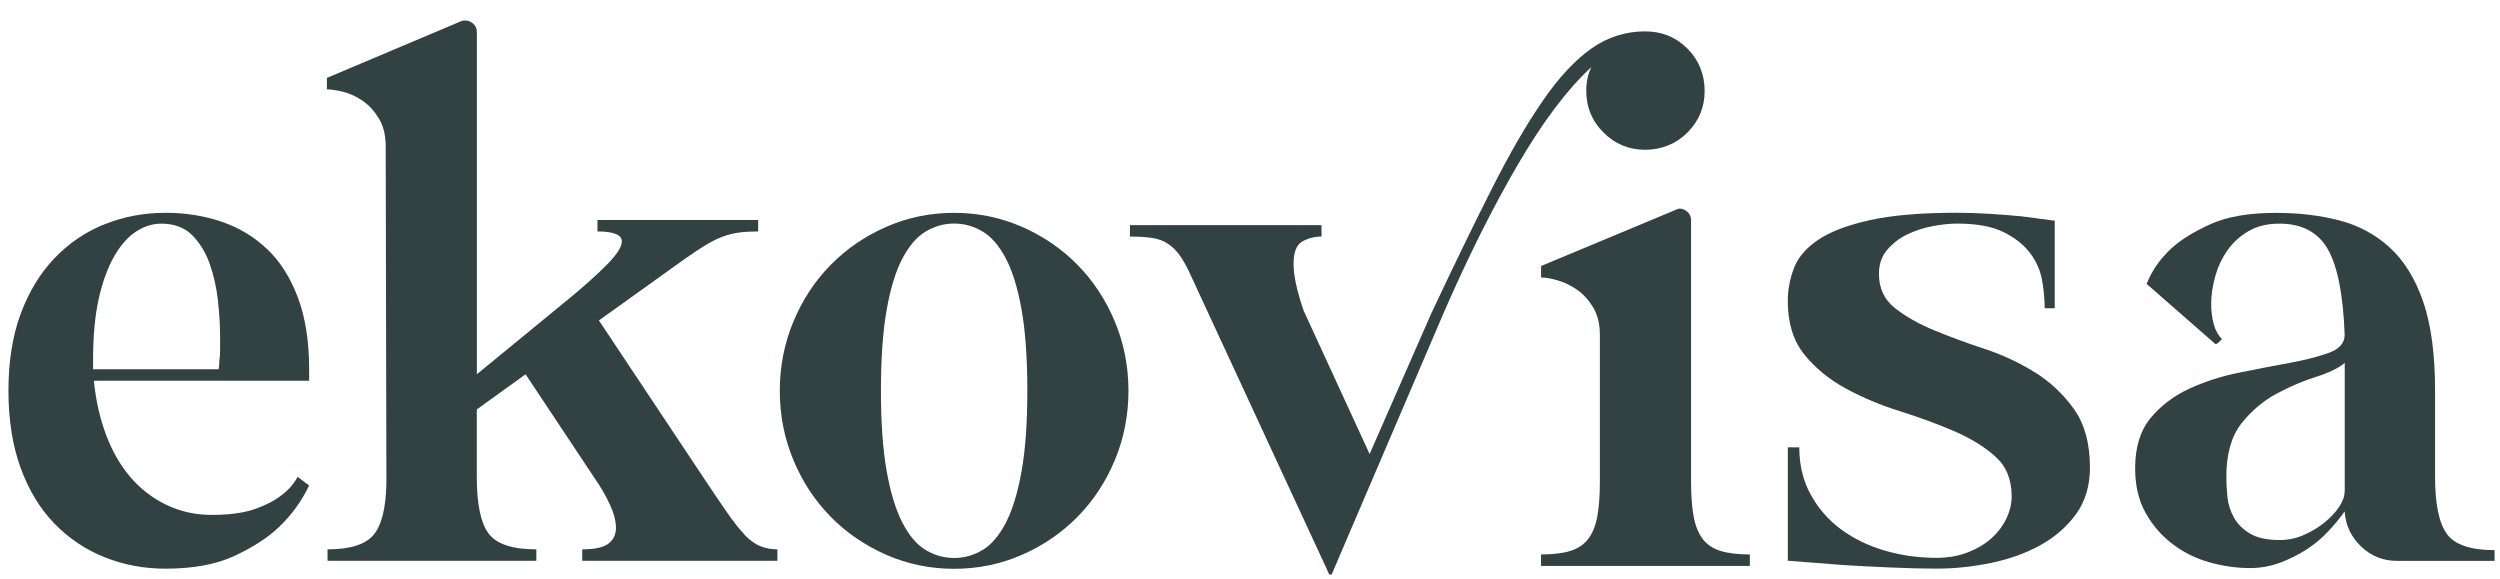
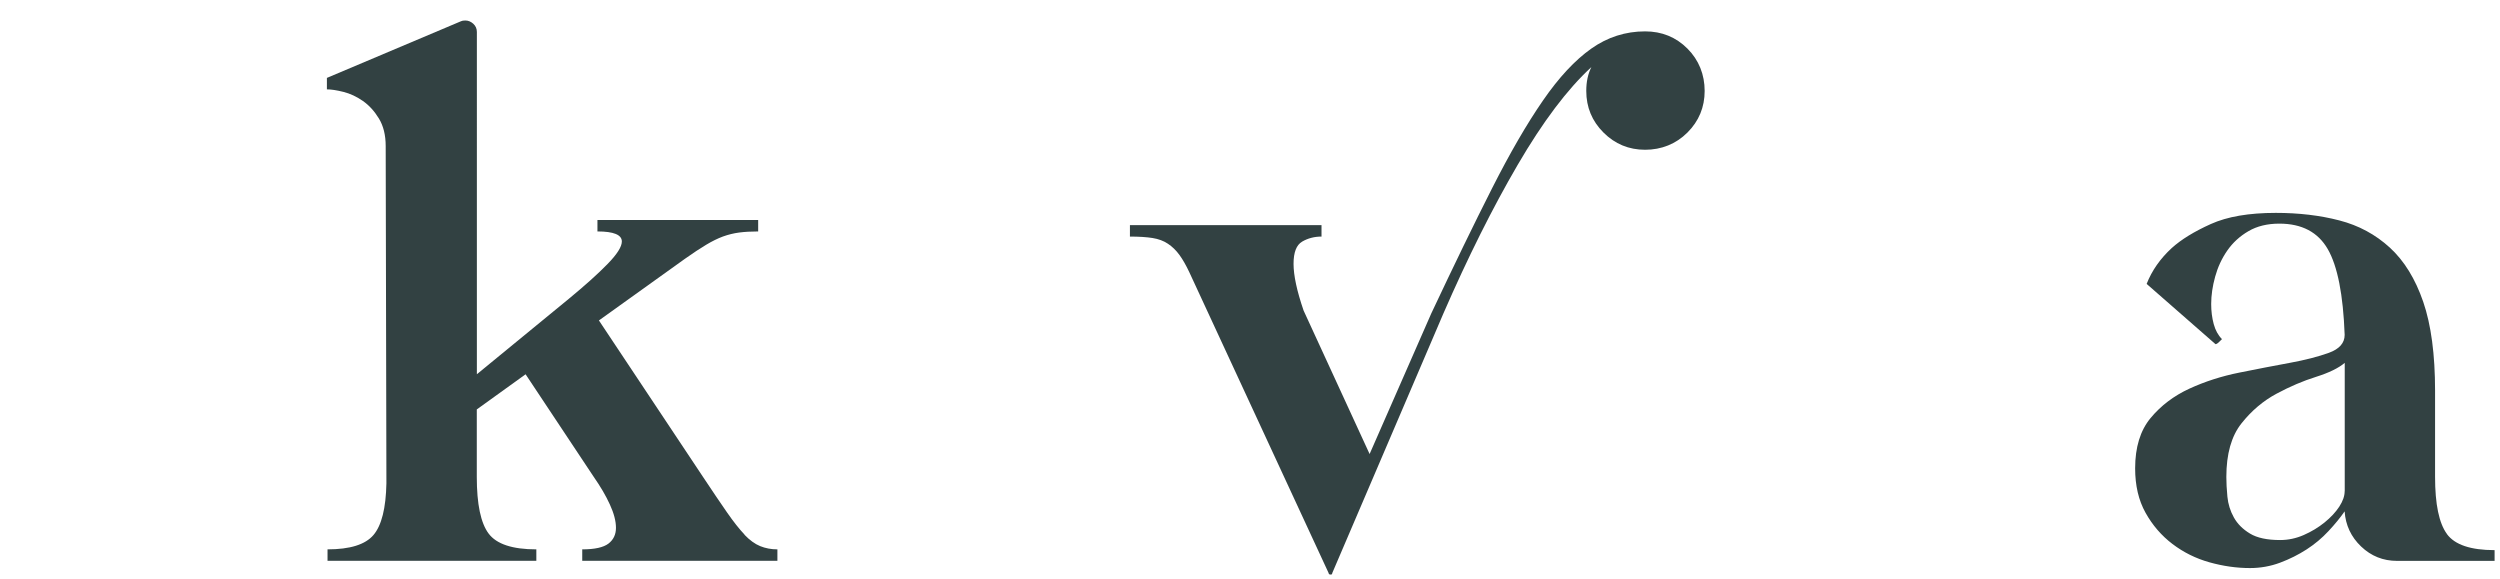
<svg xmlns="http://www.w3.org/2000/svg" id="Lager_1" data-name="Lager 1" viewBox="0 0 595.28 137.89">
  <defs>
    <style>
      .cls-1 {
        fill: #324142;
      }
    </style>
  </defs>
-   <path class="cls-1" d="m63.68,59.39c-3.08-2.96-6.7-5.15-10.85-6.58-4.16-1.42-8.63-2.14-13.41-2.14-5.13,0-9.97.91-14.52,2.73-4.56,1.82-8.54,4.53-11.96,8.12-3.42,3.59-6.09,8-8.03,13.24-1.94,5.24-2.9,11.34-2.9,18.28s.97,13.07,2.9,18.37c1.94,5.3,4.61,9.71,8.03,13.24,3.42,3.53,7.4,6.21,11.96,8.03s9.4,2.73,14.52,2.73c6.6,0,12.1-1.03,16.49-3.08,4.38-2.05,7.89-4.33,10.51-6.83,3.08-2.96,5.47-6.26,7.18-9.91l-2.73-2.05c-.91,1.71-2.22,3.19-3.93,4.44-1.6,1.25-3.7,2.34-6.32,3.25-2.62.91-6.04,1.37-10.25,1.37-3.87,0-7.46-.8-10.76-2.39-3.3-1.59-6.15-3.79-8.54-6.58-2.39-2.79-4.33-6.15-5.81-10.08-1.48-3.93-2.45-8.23-2.91-12.9h51.26v-2.73c0-6.6-.89-12.27-2.65-17-1.77-4.73-4.19-8.57-7.26-11.53Zm-11.28,24.01c0,.97-.06,1.79-.17,2.48,0,.8-.06,1.48-.17,2.05h-29.9v-2.22c0-5.69.45-10.56,1.36-14.61.91-4.04,2.14-7.4,3.68-10.08,1.54-2.68,3.27-4.64,5.21-5.89,1.94-1.25,3.93-1.88,5.98-1.88,3.08,0,5.52.91,7.35,2.73,1.82,1.82,3.22,4.1,4.19,6.83.97,2.73,1.62,5.67,1.97,8.8.34,3.13.51,6.01.51,8.63v3.16Z" />
  <path class="cls-1" d="m177.3,127.31c-1.25-1.31-2.65-3.08-4.19-5.3-1.54-2.22-3.45-5.04-5.72-8.46l-24.78-37.25,20.5-14.69c1.94-1.37,3.62-2.48,5.04-3.33,1.42-.85,2.76-1.51,4.01-1.97,1.25-.45,2.54-.77,3.84-.94,1.31-.17,2.82-.26,4.53-.26v-2.73h-38.27v2.73c3.87,0,5.81.8,5.81,2.39,0,1.25-1.14,3.05-3.42,5.38-2.28,2.34-5.36,5.1-9.23,8.29l-21.87,17.94V7.62c0-.79-.29-1.45-.86-1.97-.57-.51-1.2-.77-1.88-.77-.46,0-.8.06-1.02.17l-31.95,13.5v2.73c1.02,0,2.33.2,3.93.6,1.59.4,3.13,1.11,4.61,2.14,1.48,1.03,2.76,2.42,3.84,4.19,1.08,1.77,1.62,3.96,1.62,6.58v.34l.17,79.96c-.12,5.92-1.14,10.02-3.08,12.3-1.94,2.28-5.58,3.42-10.94,3.42v2.73h49.72v-2.73c-5.7,0-9.48-1.25-11.36-3.76-1.88-2.5-2.82-7.01-2.82-13.5v-16.06l11.62-8.37,16.23,24.43c1.59,2.28,2.88,4.47,3.84,6.58.97,2.11,1.45,3.96,1.45,5.55s-.6,2.85-1.79,3.76c-1.2.91-3.28,1.37-6.24,1.37v2.73h46.47v-2.73c-1.48,0-2.85-.26-4.1-.77-1.25-.51-2.51-1.42-3.76-2.73Z" />
-   <path class="cls-1" d="m256.58,63.07c-3.76-3.82-8.18-6.84-13.24-9.06-5.07-2.22-10.45-3.33-16.15-3.33s-11.08,1.11-16.15,3.33c-5.07,2.22-9.48,5.24-13.24,9.06-3.76,3.82-6.72,8.32-8.88,13.5-2.16,5.18-3.24,10.68-3.24,16.49s1.08,11.31,3.24,16.49c2.16,5.18,5.13,9.68,8.88,13.5,3.76,3.82,8.17,6.83,13.24,9.06,5.07,2.22,10.45,3.33,16.15,3.33s11.08-1.11,16.15-3.33c5.07-2.22,9.48-5.24,13.24-9.06,3.76-3.82,6.72-8.31,8.88-13.5,2.16-5.18,3.24-10.68,3.24-16.49s-1.08-11.3-3.24-16.49c-2.17-5.18-5.13-9.68-8.88-13.5Zm-13.33,49.12c-.91,5.13-2.16,9.23-3.76,12.3-1.6,3.08-3.45,5.24-5.55,6.49-2.11,1.25-4.36,1.88-6.75,1.88s-4.64-.62-6.75-1.88c-2.11-1.25-3.96-3.42-5.55-6.49-1.6-3.08-2.85-7.18-3.76-12.3-.91-5.13-1.37-11.5-1.37-19.14s.45-14.18,1.37-19.31c.91-5.13,2.16-9.2,3.76-12.22,1.59-3.02,3.44-5.15,5.55-6.41,2.11-1.25,4.36-1.88,6.75-1.88s4.64.63,6.75,1.88c2.11,1.25,3.96,3.39,5.55,6.41,1.59,3.02,2.85,7.09,3.76,12.22.91,5.12,1.37,11.56,1.37,19.31s-.46,14.01-1.37,19.14Z" />
-   <path class="cls-1" d="m405.4,128.27c-1.03-1.37-1.74-3.16-2.14-5.38-.4-2.22-.6-4.93-.6-8.12v-62.36c0-.8-.29-1.45-.86-1.97-.57-.51-1.2-.77-1.88-.77-.23,0-.57.11-1.02.34l-31.95,13.33v2.73c1.02,0,2.33.23,3.93.68,1.59.46,3.13,1.2,4.61,2.22,1.48,1.03,2.76,2.42,3.84,4.19,1.08,1.77,1.62,3.96,1.62,6.58v35.03c0,3.19-.2,5.9-.6,8.12-.4,2.22-1.11,4.01-2.13,5.38-1.03,1.37-2.45,2.34-4.27,2.9-1.82.57-4.16.85-7.01.85v2.73h49.72v-2.73c-2.85,0-5.19-.28-7.01-.85-1.82-.57-3.25-1.54-4.27-2.9Z" />
  <path class="cls-1" d="m378.91,16.01c-.8,1.6-1.2,3.48-1.2,5.64,0,3.87,1.36,7.18,4.1,9.91,2.73,2.73,6.04,4.1,9.91,4.1s7.35-1.37,10.08-4.1c2.73-2.73,4.1-6.04,4.1-9.91s-1.37-7.35-4.1-10.08c-2.73-2.73-6.09-4.1-10.08-4.1-4.67,0-8.94,1.37-12.81,4.1-3.87,2.73-7.72,6.86-11.53,12.39-3.82,5.53-7.86,12.5-12.13,20.93-4.27,8.43-9.08,18.34-14.44,29.73l-14.69,33.49-15.72-34.17c-1.6-4.67-2.39-8.37-2.39-11.11s.68-4.5,2.05-5.3c1.37-.8,2.91-1.2,4.61-1.2v-2.73h-45.62v2.73c2.16,0,3.96.12,5.38.34,1.42.23,2.65.68,3.67,1.37,1.03.68,1.94,1.57,2.73,2.65.79,1.08,1.59,2.48,2.39,4.19l33.15,71.59c0,.23.17.34.51.34.23,0,.34-.11.34-.34l26.48-61.85c5.81-13.33,11.7-25.12,17.68-35.37,5.98-10.25,11.81-18,17.51-23.24Z" />
-   <path class="cls-1" d="m484.57,88.7c-3.7-2.33-7.72-4.21-12.05-5.64-4.33-1.42-8.34-2.9-12.05-4.44-3.7-1.54-6.81-3.3-9.31-5.3-2.51-1.99-3.76-4.7-3.76-8.12,0-2.28.65-4.19,1.97-5.72,1.31-1.54,2.9-2.76,4.78-3.67,1.88-.91,3.9-1.56,6.06-1.97,2.16-.4,4.1-.6,5.81-.6,4.67,0,8.37.68,11.1,2.05,2.73,1.37,4.84,3.05,6.32,5.04,1.48,1.99,2.42,4.16,2.82,6.49.4,2.34.6,4.53.6,6.58h2.39v-20.85c-2.62-.34-5.24-.68-7.86-1.03-2.28-.23-4.79-.43-7.52-.6-2.73-.17-5.36-.26-7.86-.26-8.66,0-15.63.6-20.93,1.79-5.3,1.2-9.37,2.76-12.22,4.7-2.85,1.94-4.76,4.19-5.72,6.75-.97,2.56-1.45,5.16-1.45,7.77,0,5.24,1.31,9.48,3.93,12.73,2.62,3.25,5.92,5.95,9.91,8.12,3.99,2.16,8.26,3.96,12.82,5.38,4.55,1.43,8.82,2.99,12.81,4.7,3.99,1.71,7.29,3.73,9.91,6.06,2.62,2.34,3.93,5.5,3.93,9.48,0,1.82-.43,3.62-1.28,5.38-.85,1.77-2.05,3.33-3.59,4.7-1.54,1.37-3.42,2.48-5.64,3.33-2.22.86-4.7,1.28-7.43,1.28-4.22,0-8.29-.57-12.22-1.71-3.93-1.14-7.4-2.82-10.42-5.04-3.02-2.22-5.44-4.98-7.26-8.29-1.82-3.3-2.73-7.06-2.73-11.28h-2.73v27c4.44.34,8.83.68,13.16,1.03,3.65.23,7.52.43,11.62.6,4.1.17,7.63.26,10.59.26,4.33,0,8.68-.46,13.07-1.37,4.38-.91,8.31-2.33,11.79-4.27,3.47-1.94,6.29-4.41,8.46-7.43,2.16-3.02,3.25-6.69,3.25-11.02,0-5.7-1.26-10.31-3.76-13.84-2.51-3.53-5.61-6.46-9.31-8.8Z" />
  <path class="cls-1" d="m582.64,127.14c-1.88-2.56-2.82-7.09-2.82-13.58v-20.5c0-8.65-.94-15.72-2.82-21.19-1.88-5.47-4.53-9.77-7.94-12.9-3.42-3.13-7.43-5.3-12.05-6.49-4.61-1.2-9.65-1.79-15.12-1.79-6.38,0-11.53.88-15.46,2.65-3.93,1.77-7.04,3.67-9.31,5.72-2.73,2.51-4.73,5.36-5.98,8.54l16.4,14.35c.11,0,.25-.06.43-.17.17-.11.54-.45,1.11-1.03-.91-.91-1.57-2.11-1.97-3.59-.4-1.48-.6-3.08-.6-4.78,0-2.05.31-4.21.94-6.49.63-2.28,1.59-4.36,2.9-6.24,1.31-1.88,2.99-3.42,5.04-4.61,2.05-1.2,4.5-1.79,7.35-1.79,5.35,0,9.2,2.02,11.53,6.07,2.33,4.04,3.67,10.85,4.02,20.42,0,1.94-1.26,3.36-3.76,4.27-2.51.91-5.61,1.71-9.31,2.39-3.7.68-7.69,1.45-11.96,2.31-4.27.85-8.26,2.14-11.96,3.84-3.7,1.71-6.78,4.04-9.23,7-2.45,2.96-3.67,6.95-3.67,11.96,0,4.1.82,7.63,2.48,10.59,1.65,2.96,3.79,5.44,6.41,7.43,2.62,1.99,5.55,3.45,8.8,4.36,3.25.91,6.46,1.37,9.65,1.37,2.5,0,4.9-.43,7.17-1.28,2.28-.85,4.38-1.91,6.32-3.16,1.93-1.25,3.67-2.7,5.21-4.36,1.54-1.65,2.82-3.22,3.84-4.7.23,3.3,1.54,6.09,3.93,8.37,2.39,2.28,5.24,3.42,8.54,3.42h23.24v-2.56c-5.7,0-9.48-1.28-11.36-3.84Zm-24.35-10.17c0,1.14-.43,2.36-1.28,3.67-.86,1.31-2.02,2.56-3.5,3.76-1.48,1.2-3.13,2.19-4.95,2.99-1.82.8-3.7,1.2-5.64,1.2-3.08,0-5.47-.51-7.17-1.54-1.71-1.03-2.99-2.31-3.84-3.84-.86-1.54-1.37-3.19-1.54-4.95-.17-1.76-.25-3.33-.25-4.7,0-5.47,1.2-9.71,3.59-12.73,2.39-3.02,5.18-5.38,8.37-7.09,3.19-1.71,6.32-3.05,9.4-4.01,3.08-.97,5.35-2.08,6.83-3.33v30.58Z" />
</svg>